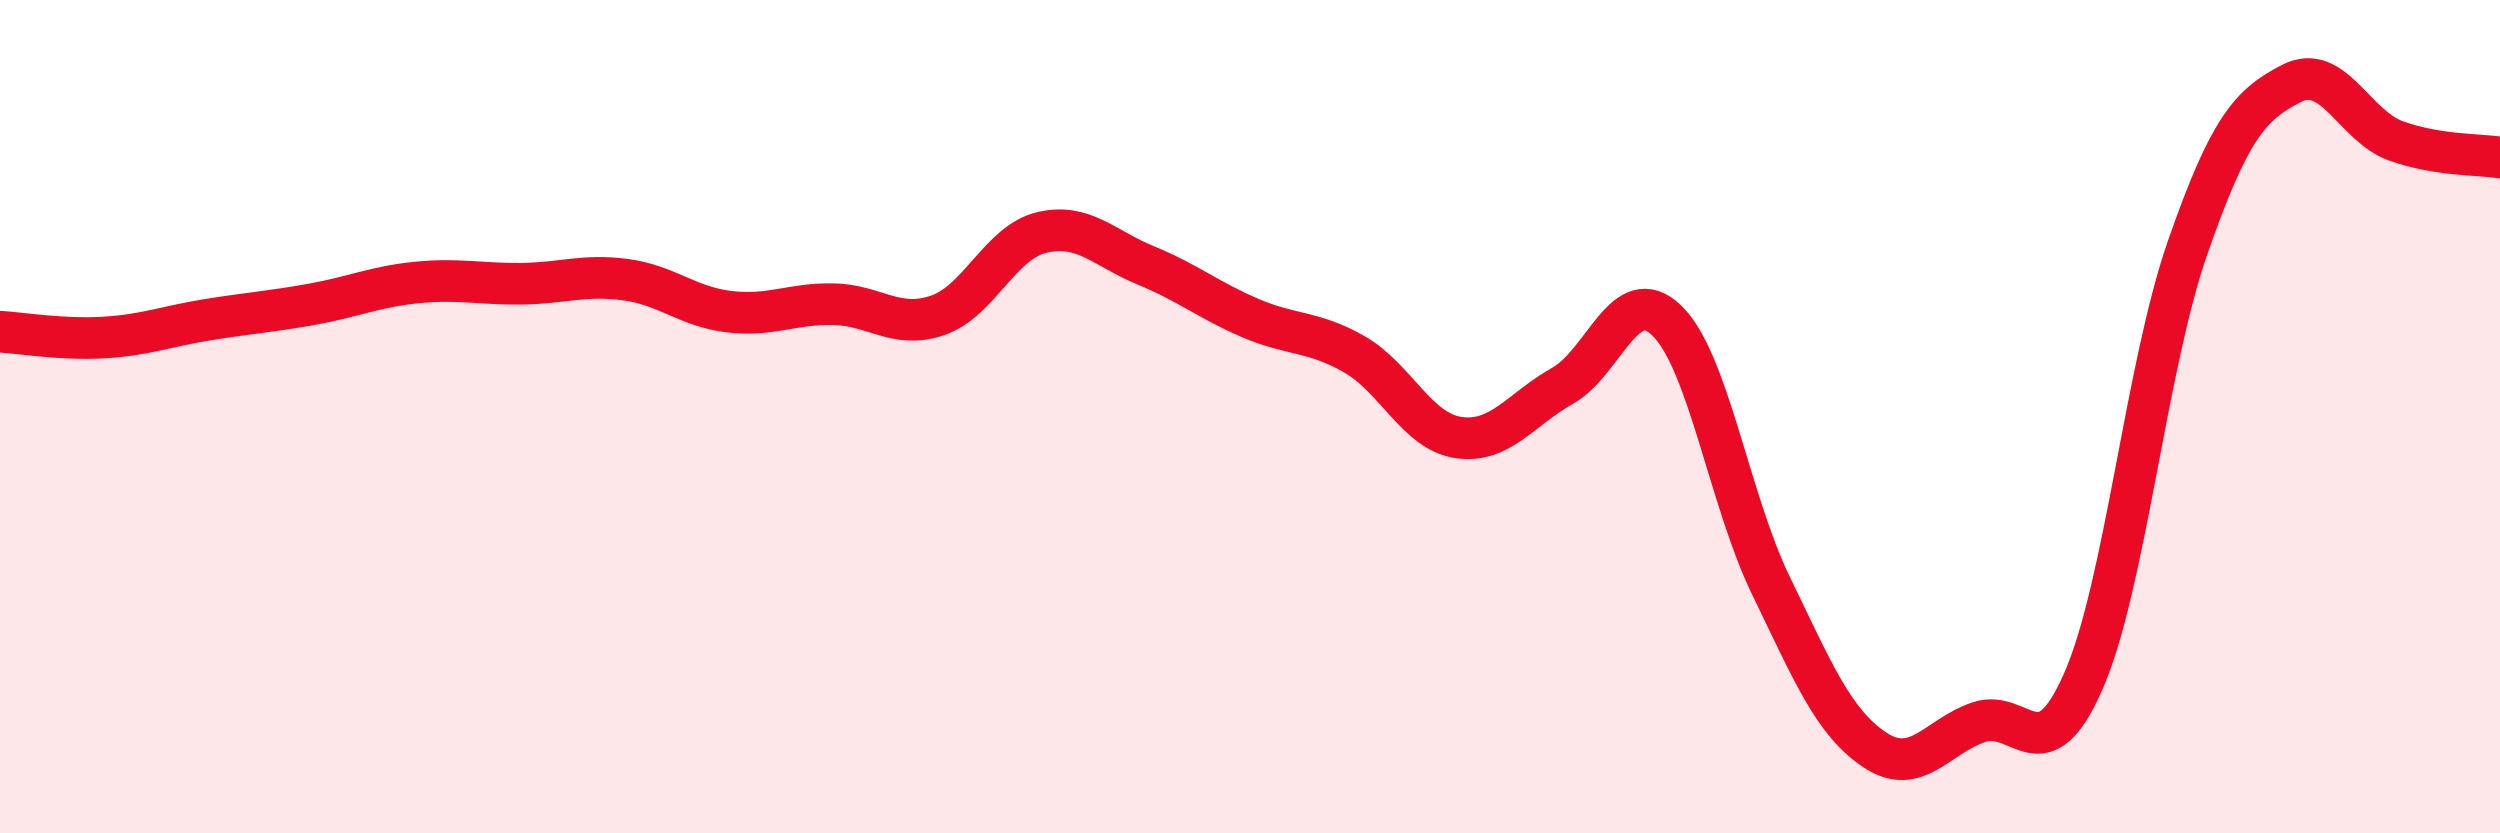
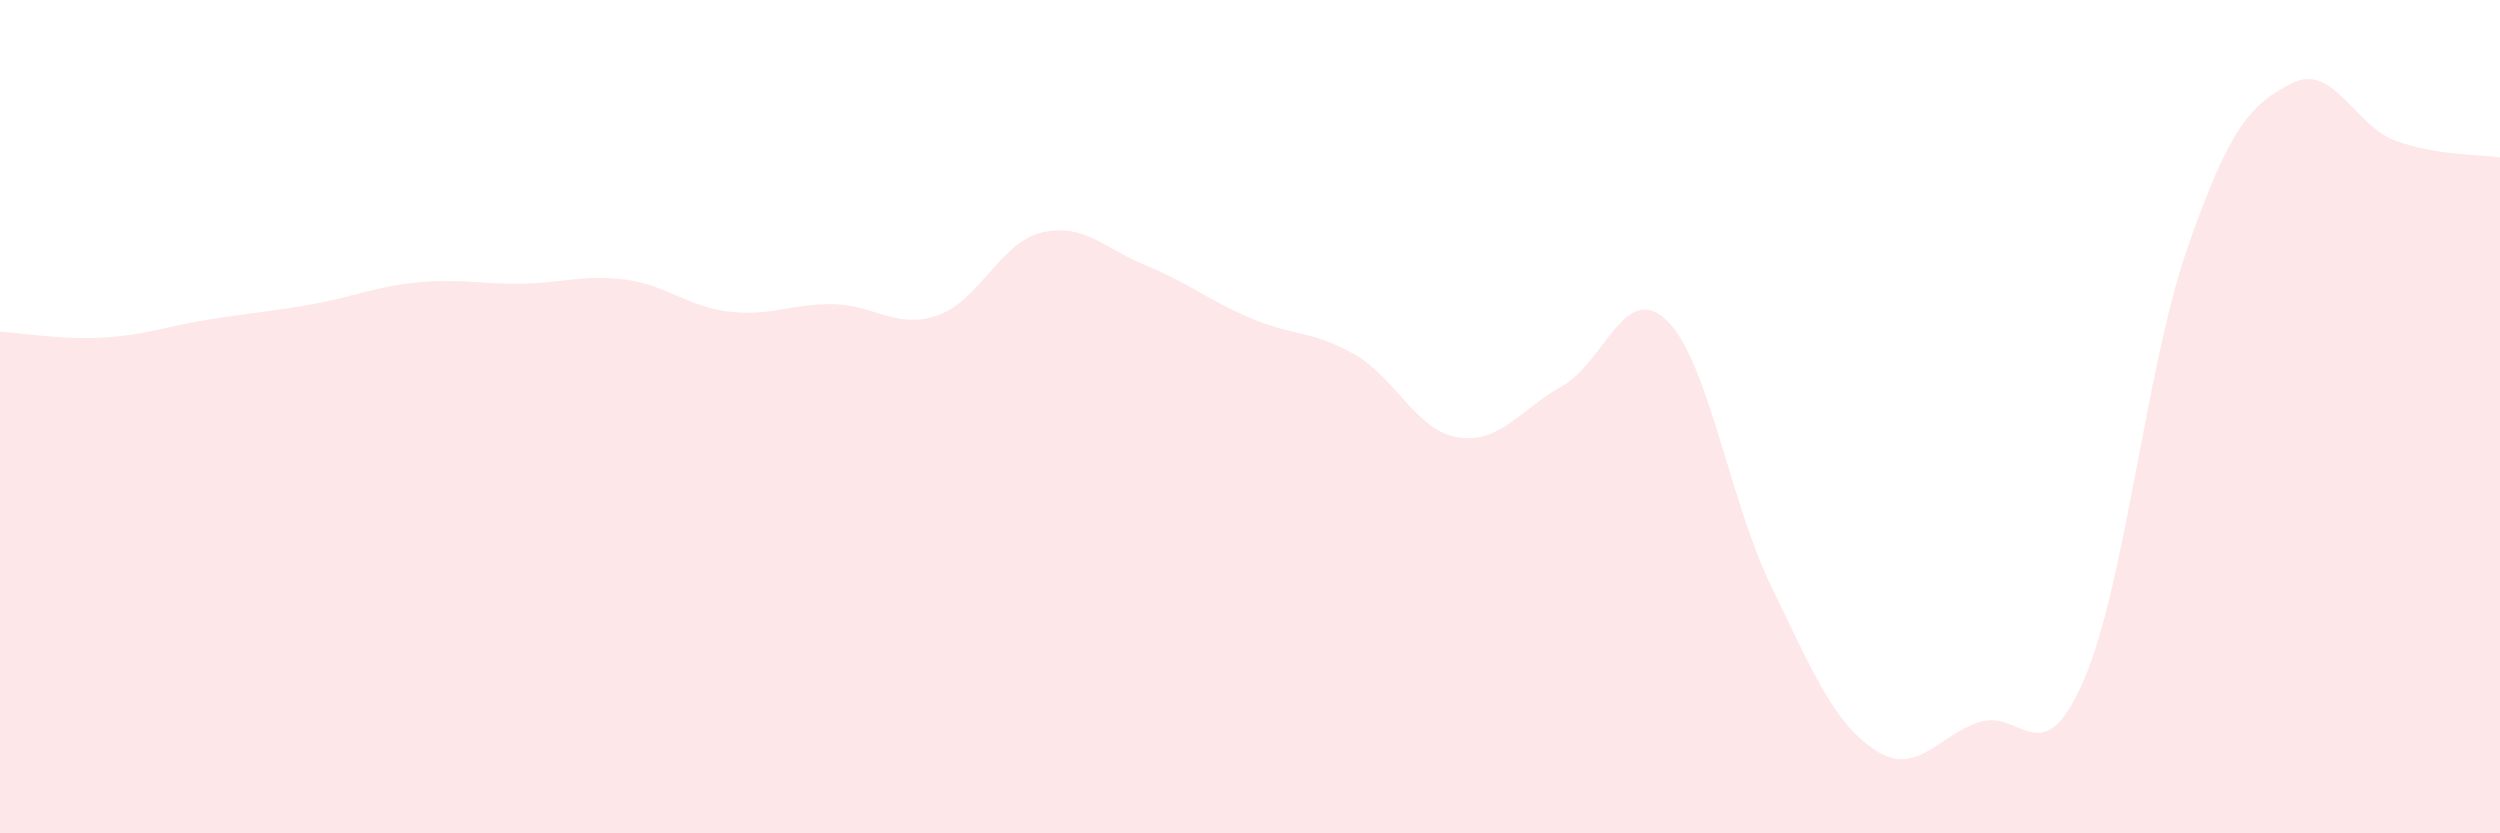
<svg xmlns="http://www.w3.org/2000/svg" width="60" height="20" viewBox="0 0 60 20">
  <path d="M 0,7.96 C 0.5,7.99 1.5,8.16 2.5,8.1 C 3.5,8.04 4,7.83 5,7.67 C 6,7.51 6.5,7.48 7.5,7.3 C 8.5,7.12 9,6.88 10,6.78 C 11,6.68 11.5,6.82 12.5,6.81 C 13.5,6.8 14,6.58 15,6.71 C 16,6.84 16.5,7.36 17.5,7.48 C 18.5,7.6 19,7.28 20,7.3 C 21,7.32 21.5,7.91 22.5,7.57 C 23.5,7.23 24,5.82 25,5.58 C 26,5.34 26.5,5.96 27.5,6.37 C 28.5,6.78 29,7.2 30,7.63 C 31,8.06 31.5,7.93 32.5,8.5 C 33.5,9.07 34,10.35 35,10.5 C 36,10.65 36.5,9.82 37.5,9.26 C 38.5,8.7 39,6.73 40,7.69 C 41,8.65 41.5,11.99 42.5,14.05 C 43.5,16.11 44,17.34 45,18 C 46,18.66 46.5,17.66 47.5,17.33 C 48.5,17 49,18.63 50,16.35 C 51,14.07 51.5,8.82 52.5,5.95 C 53.5,3.08 54,2.51 55,2 C 56,1.49 56.5,3.02 57.5,3.38 C 58.5,3.74 59.5,3.7 60,3.78L60 20L0 20Z" fill="#EB0A25" opacity="0.1" stroke-linecap="round" stroke-linejoin="round" />
-   <path d="M 0,7.96 C 0.5,7.99 1.5,8.16 2.5,8.1 C 3.5,8.04 4,7.83 5,7.67 C 6,7.51 6.5,7.48 7.5,7.3 C 8.5,7.12 9,6.88 10,6.78 C 11,6.68 11.5,6.82 12.5,6.81 C 13.5,6.8 14,6.58 15,6.71 C 16,6.84 16.5,7.36 17.5,7.48 C 18.5,7.6 19,7.28 20,7.3 C 21,7.32 21.5,7.91 22.5,7.57 C 23.5,7.23 24,5.82 25,5.58 C 26,5.34 26.5,5.96 27.5,6.37 C 28.5,6.78 29,7.2 30,7.63 C 31,8.06 31.5,7.93 32.5,8.5 C 33.5,9.07 34,10.35 35,10.5 C 36,10.65 36.5,9.82 37.5,9.26 C 38.5,8.7 39,6.73 40,7.69 C 41,8.65 41.5,11.99 42.5,14.05 C 43.5,16.11 44,17.34 45,18 C 46,18.66 46.5,17.66 47.5,17.33 C 48.5,17 49,18.63 50,16.35 C 51,14.07 51.5,8.82 52.5,5.95 C 53.5,3.08 54,2.51 55,2 C 56,1.49 56.5,3.02 57.5,3.38 C 58.5,3.74 59.5,3.7 60,3.78" stroke="#EB0A25" stroke-width="1" fill="none" stroke-linecap="round" stroke-linejoin="round" />
</svg>